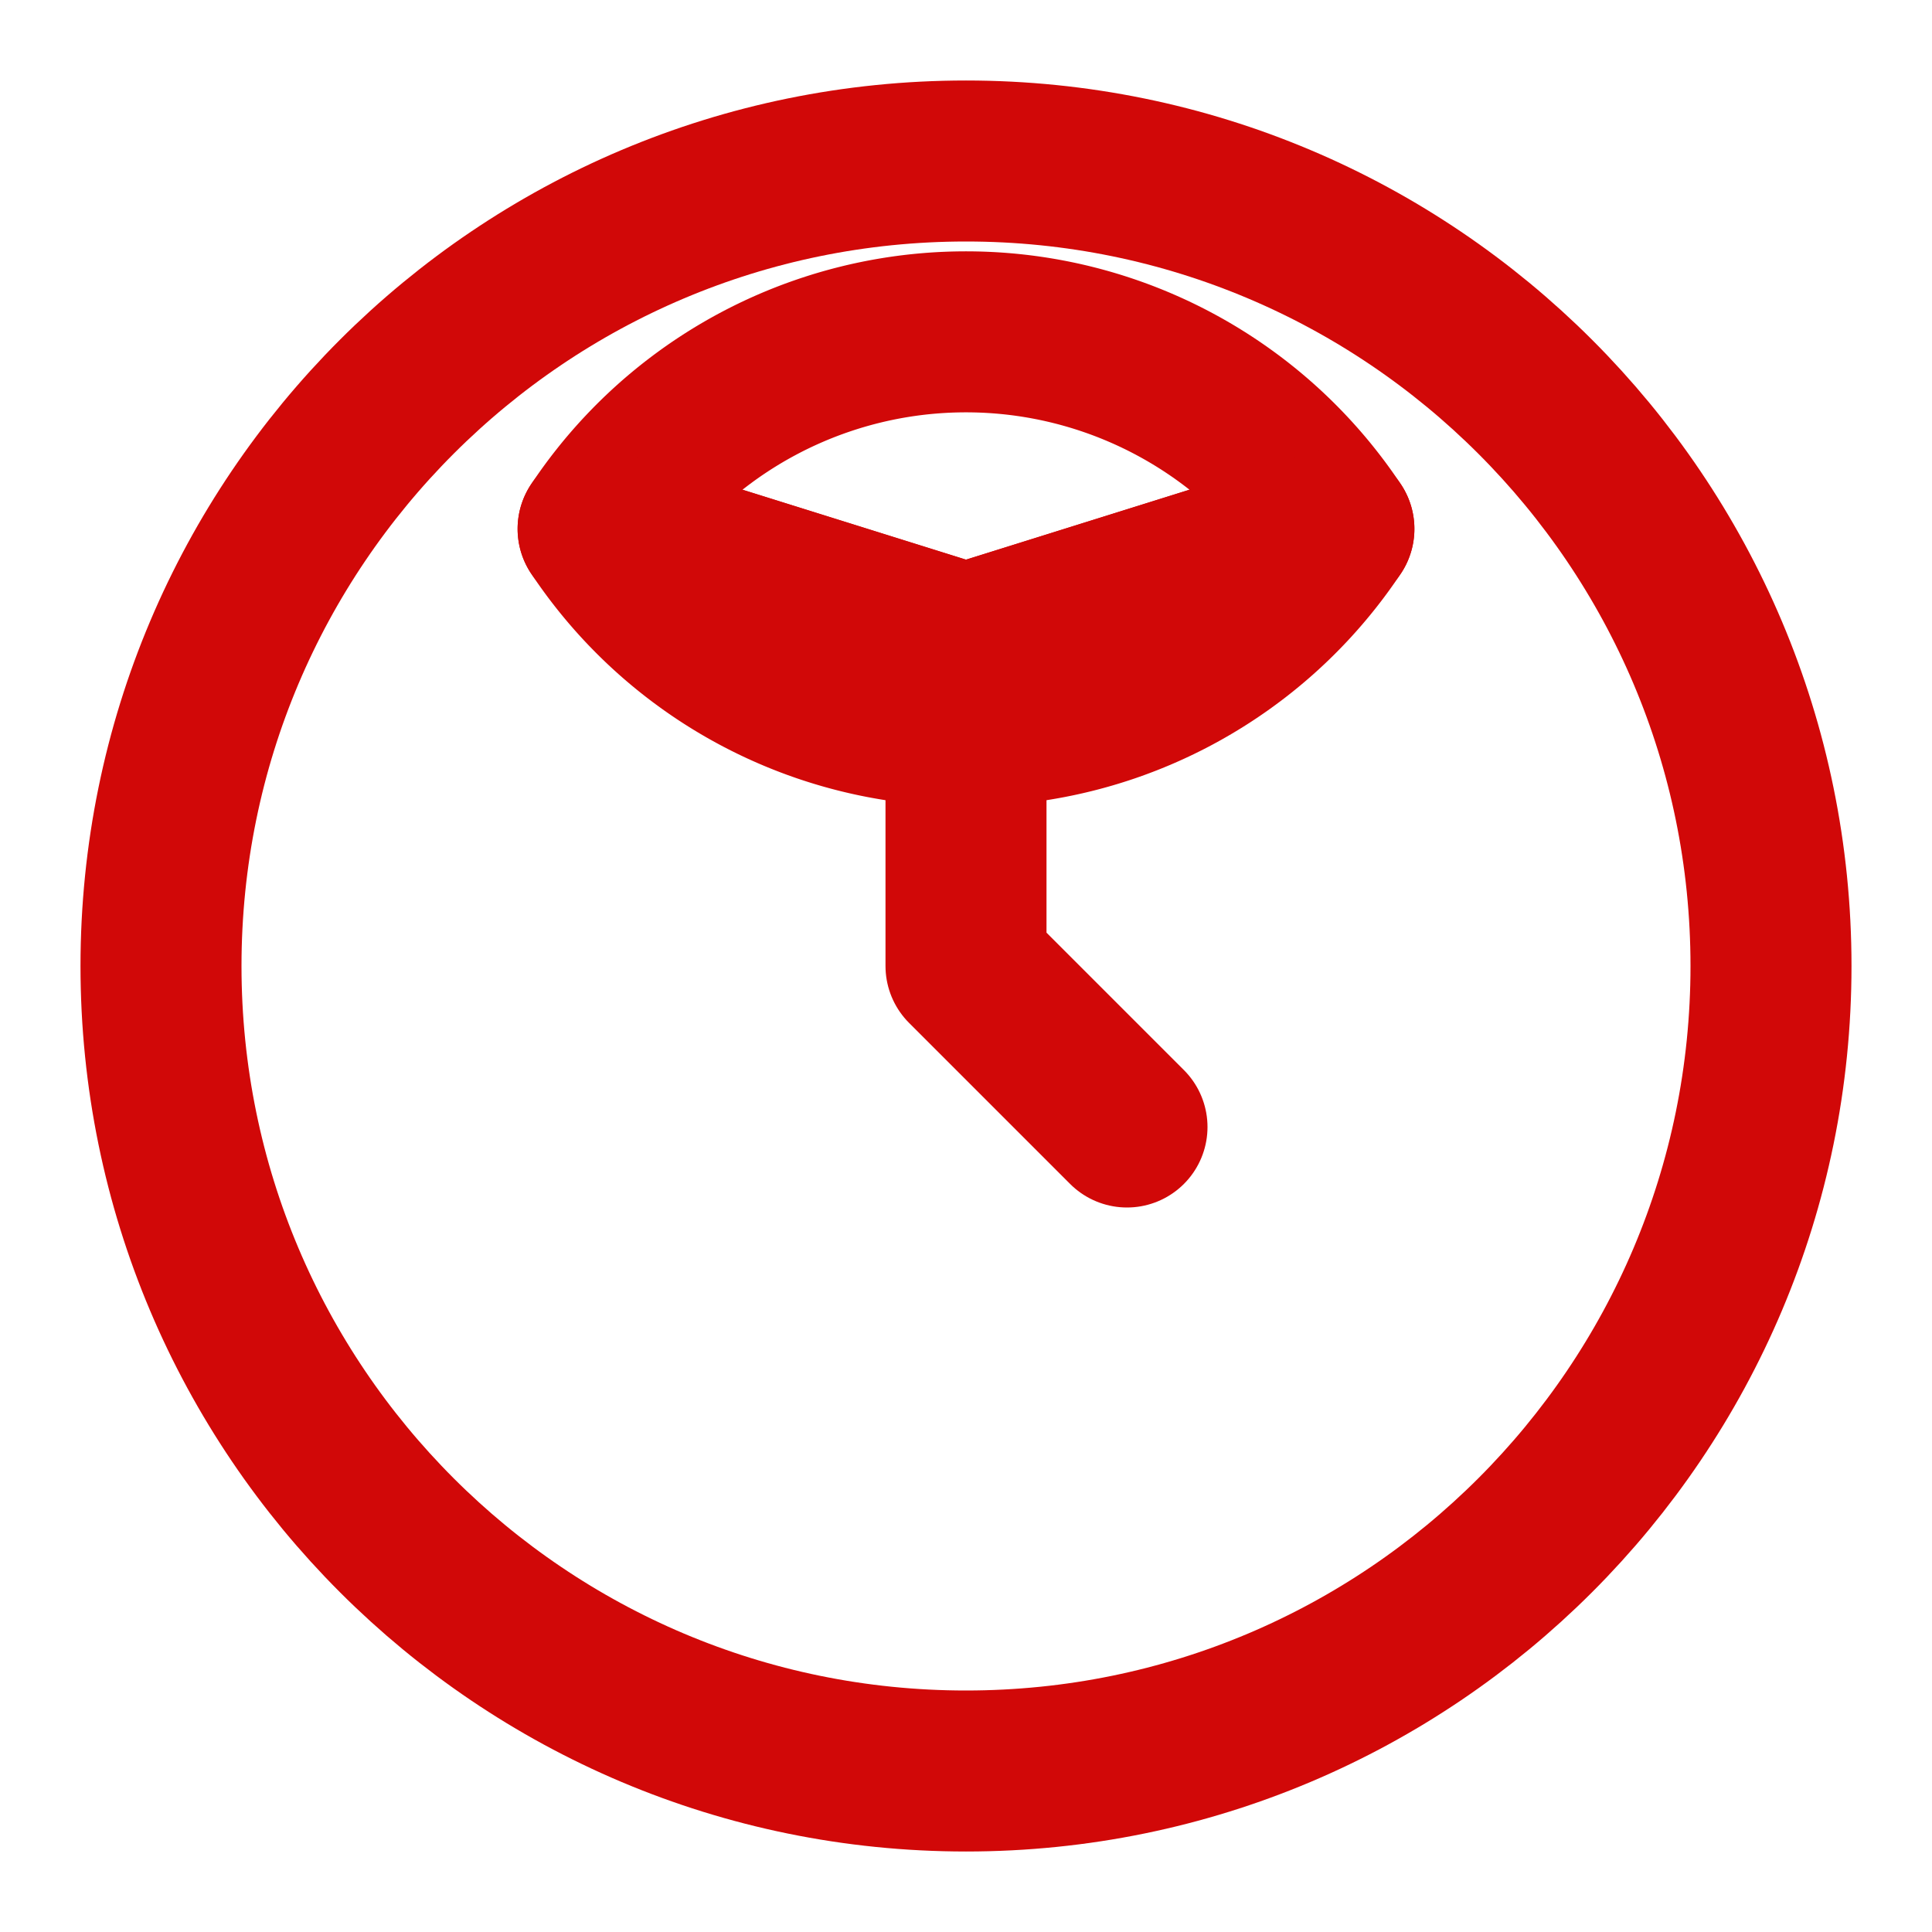
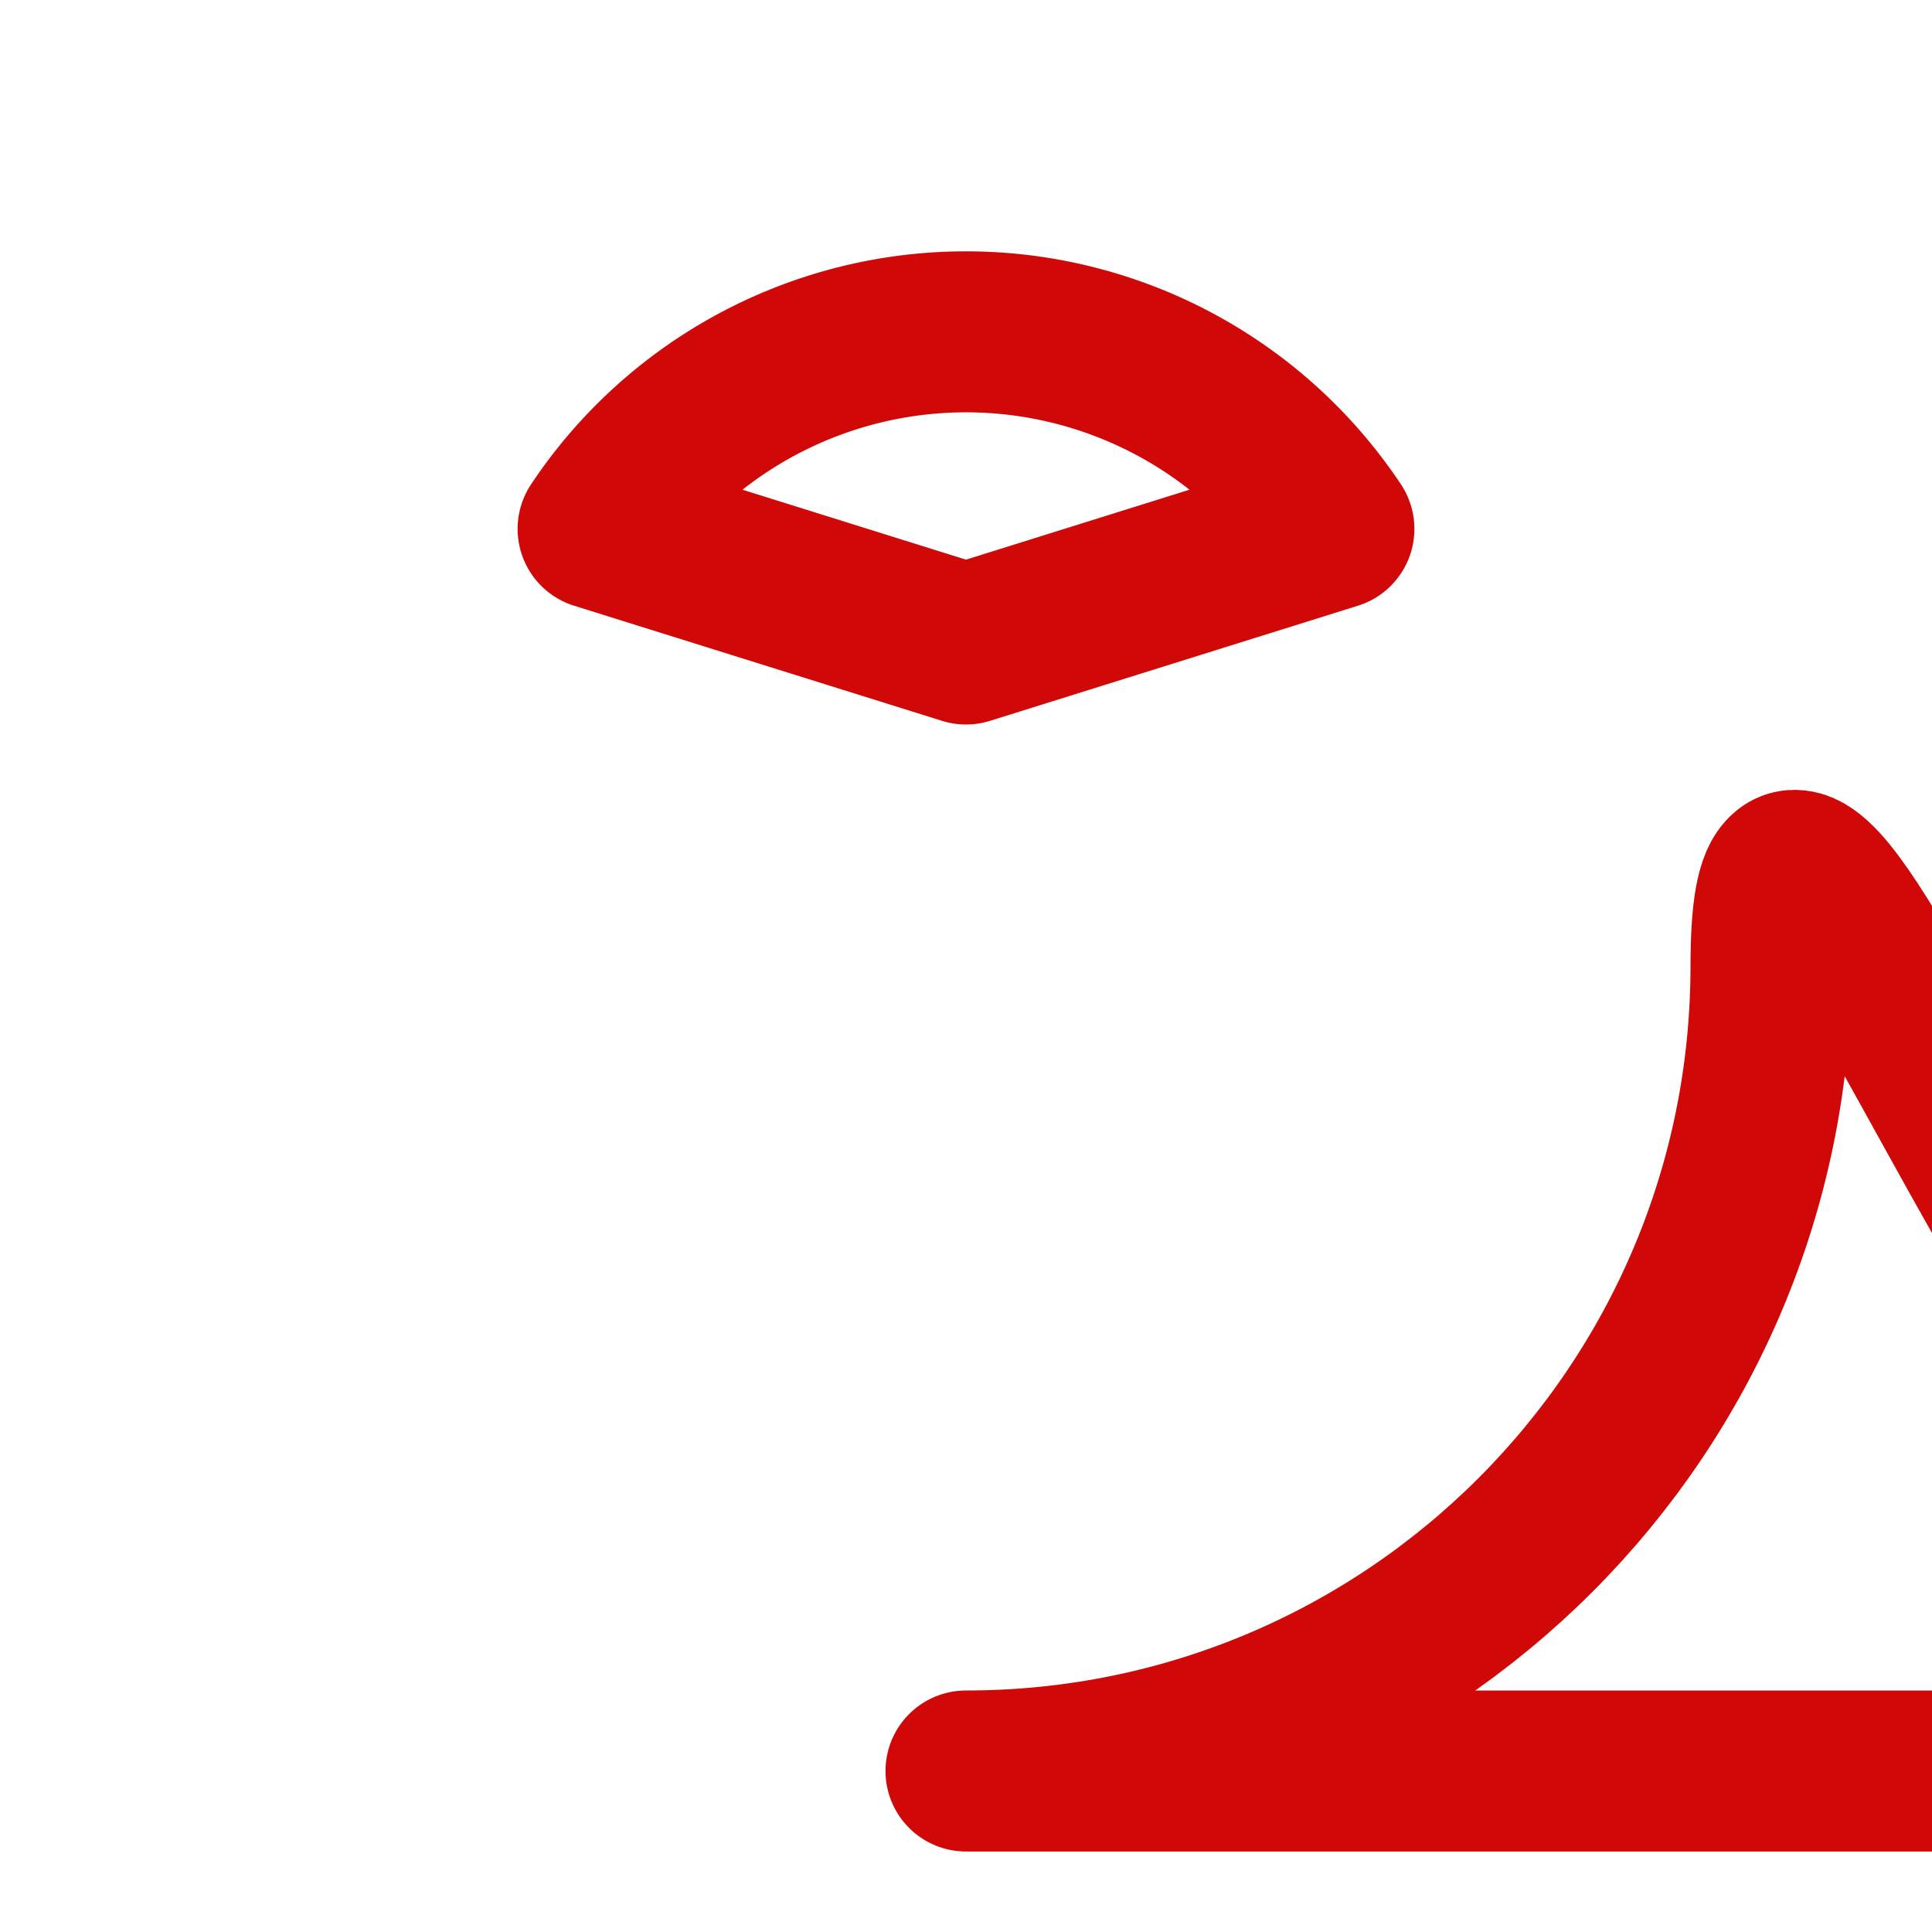
<svg xmlns="http://www.w3.org/2000/svg" viewBox="0 0 24 24" fill="none" stroke="#D10808" stroke-width="2" stroke-linecap="round" stroke-linejoin="round">
-   <path d="M12 22c5.523 0 10-4.477 10-10S17.523 2 12 2 2 6.477 2 12s4.477 10 10 10z" />
-   <path d="M12 8v4l2 2" />
+   <path d="M12 22c5.523 0 10-4.477 10-10s4.477 10 10 10z" />
  <path d="M12 8L7.43 6.57a5.49 5.49 0 0 1 9.14 0L12 8z" />
-   <path d="M12 8l4.57-1.43a5.49 5.49 0 0 1-9.14 0L12 8z" />
</svg>